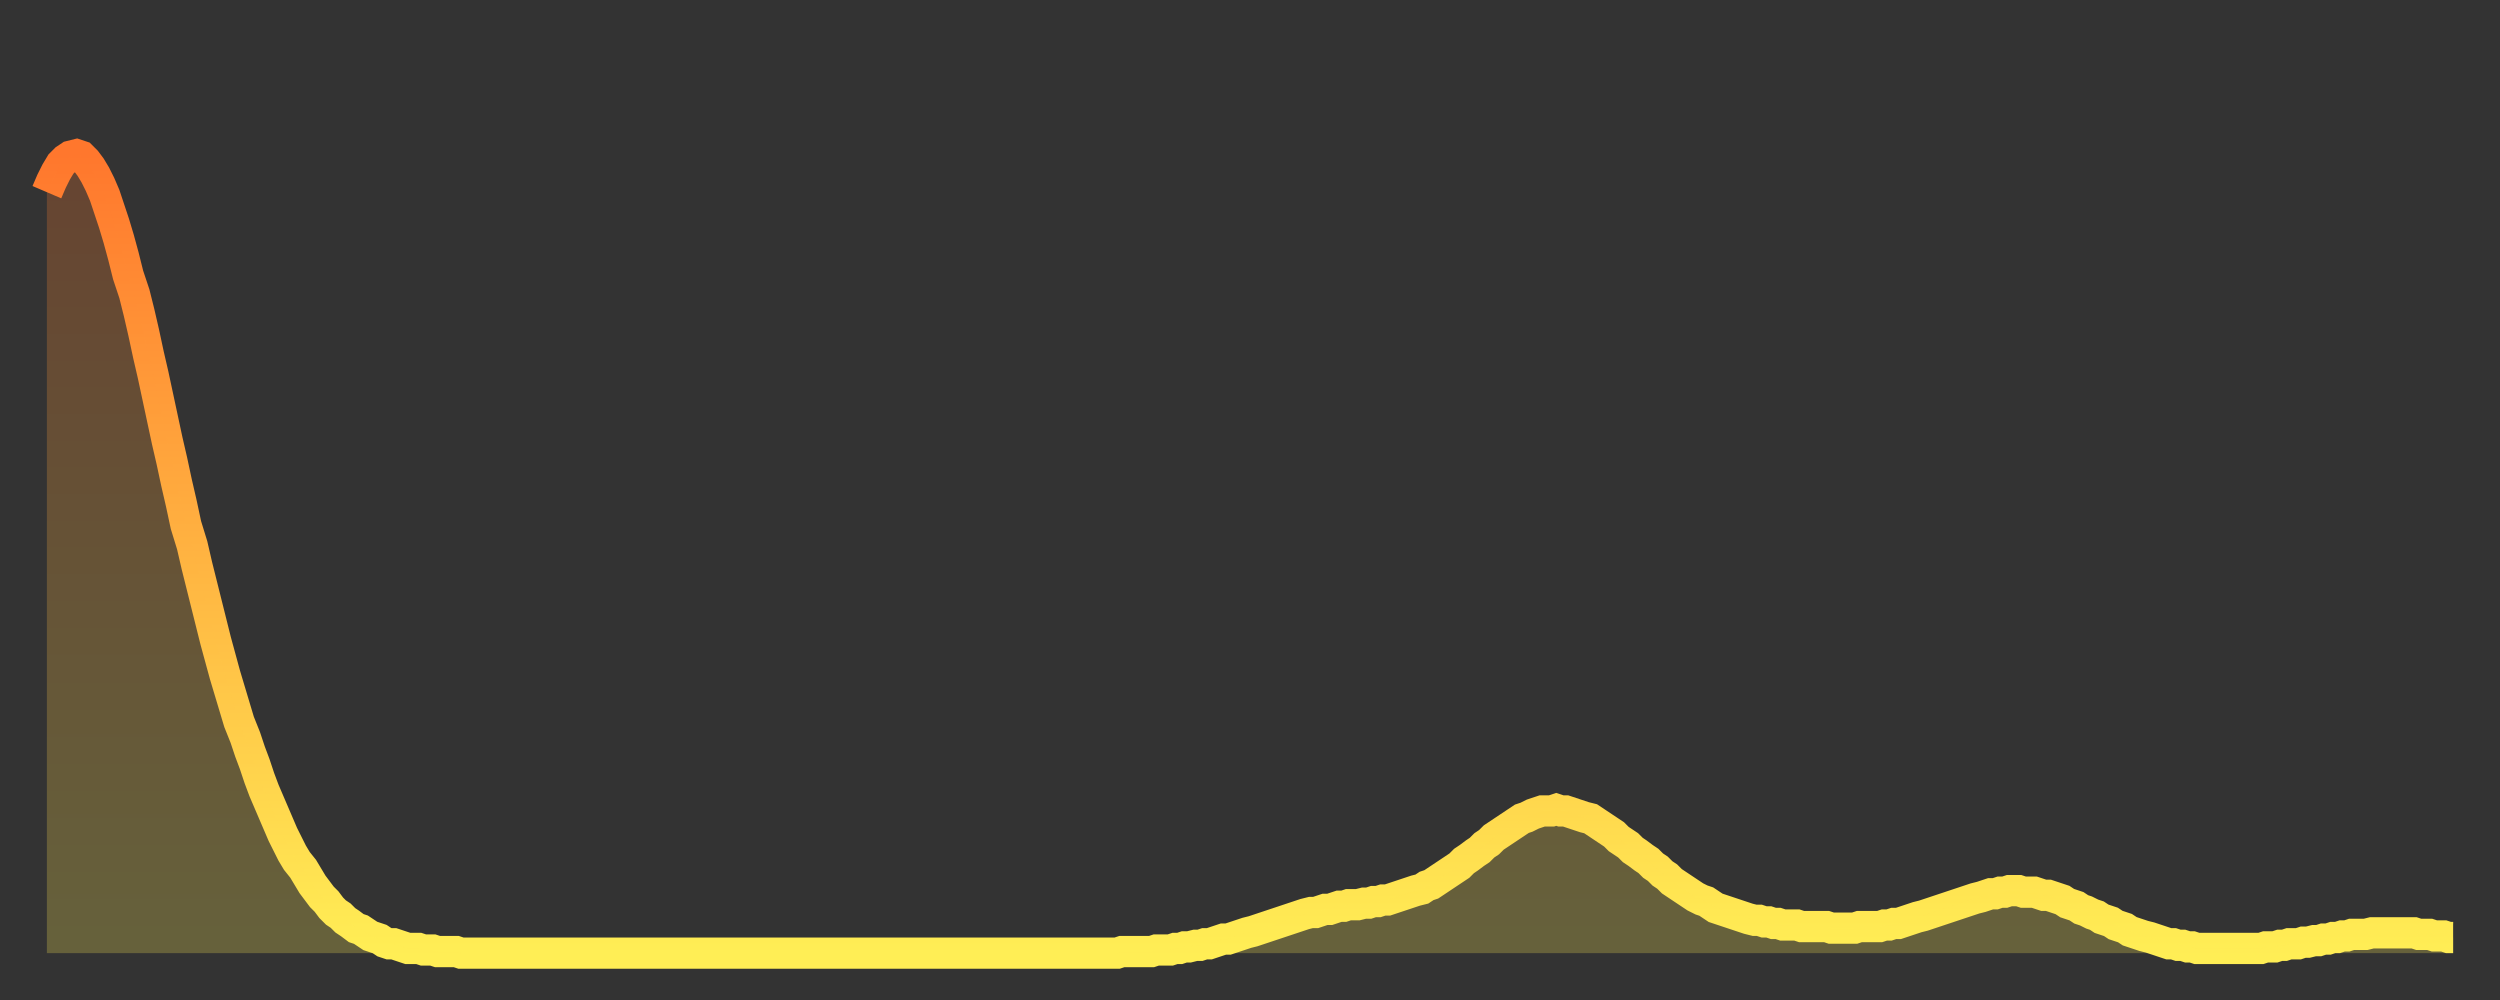
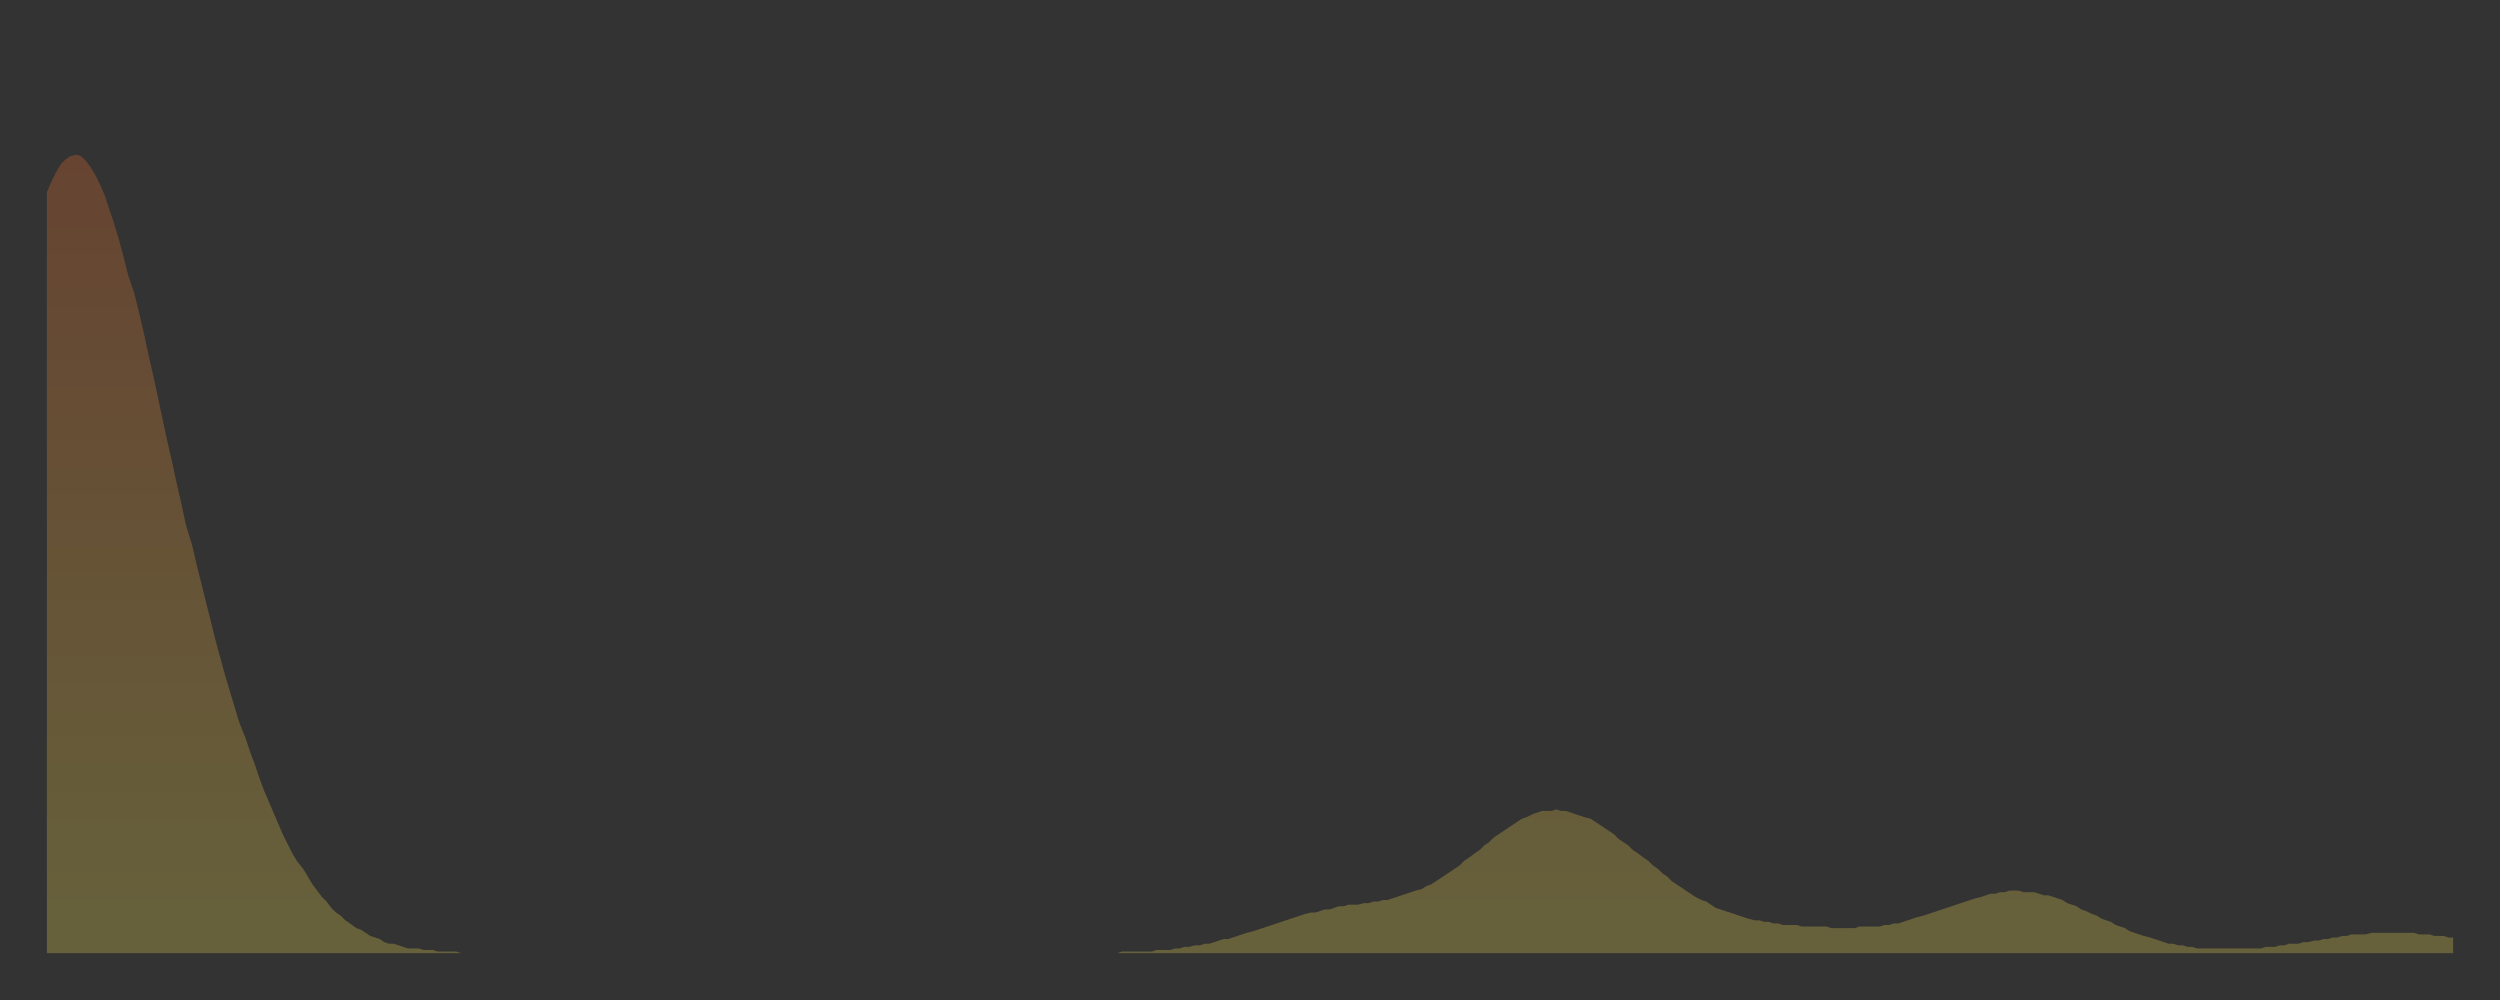
<svg xmlns="http://www.w3.org/2000/svg" baseProfile="full" height="64" version="1.1" width="160">
  <rect width="100%" height="100%" fill="#333333" stroke="none" />
  <defs>
    <linearGradient id="id1511864" x1="0" x2="0" y1="0" y2="1">
      <stop offset="0%" stop-color="#ff772d" />
      <stop offset="50%" stop-color="#ffb341" />
      <stop offset="100%" stop-color="#ffee55" />
    </linearGradient>
  </defs>
  <g transform="translate(3,3)">
    <g>
-       <path d="M 0.0 9.3 0.3 8.6 0.6 8.0 0.9 7.5 1.2 7.2 1.5 7.0 1.9 6.9 2.2 7.0 2.5 7.3 2.8 7.7 3.1 8.2 3.4 8.8 3.7 9.5 4.0 10.4 4.3 11.3 4.6 12.3 4.9 13.4 5.2 14.6 5.6 15.8 5.9 17.0 6.2 18.3 6.5 19.7 6.8 21.0 7.1 22.4 7.4 23.8 7.7 25.2 8.0 26.5 8.3 27.9 8.6 29.2 8.9 30.6 9.3 31.9 9.6 33.2 9.9 34.4 10.2 35.6 10.5 36.8 10.8 38.0 11.1 39.1 11.4 40.2 11.7 41.2 12.0 42.2 12.3 43.2 12.7 44.2 13.0 45.1 13.3 45.9 13.6 46.8 13.9 47.6 14.2 48.3 14.5 49.0 14.8 49.7 15.1 50.4 15.4 51.0 15.7 51.6 16.0 52.1 16.4 52.6 16.7 53.1 17.0 53.6 17.3 54.0 17.6 54.4 17.9 54.7 18.2 55.1 18.5 55.4 18.8 55.6 19.1 55.9 19.4 56.1 19.8 56.4 20.1 56.5 20.4 56.7 20.7 56.9 21.0 57.0 21.3 57.1 21.6 57.3 21.9 57.4 22.2 57.4 22.5 57.5 22.8 57.6 23.1 57.7 23.5 57.7 23.8 57.7 24.1 57.8 24.4 57.8 24.7 57.8 25.0 57.9 25.3 57.9 25.6 57.9 25.9 57.9 26.2 57.9 26.5 58.0 26.8 58.0 27.2 58.0 27.5 58.0 27.8 58.0 28.1 58.0 28.4 58.0 28.7 58.0 29.0 58.0 29.3 58.0 29.6 58.0 29.9 58.0 30.2 58.0 30.6 58.0 30.9 58.0 31.2 58.0 31.5 58.0 31.8 58.0 32.1 58.0 32.4 58.0 32.7 58.0 33.0 58.0 33.3 58.0 33.6 58.0 33.9 58.0 34.3 58.0 34.6 58.0 34.9 58.0 35.2 58.0 35.5 58.0 35.8 58.0 36.1 58.0 36.4 58.0 36.7 58.0 37.0 58.0 37.3 58.0 37.7 58.0 38.0 58.0 38.3 58.0 38.6 58.0 38.9 58.0 39.2 58.0 39.5 58.0 39.8 58.0 40.1 58.0 40.4 58.0 40.7 58.0 41.0 58.0 41.4 58.0 41.7 58.0 42.0 58.0 42.3 58.0 42.6 58.0 42.9 58.0 43.2 58.0 43.5 58.0 43.8 58.0 44.1 58.0 44.4 58.0 44.7 58.0 45.1 58.0 45.4 58.0 45.7 58.0 46.0 58.0 46.3 58.0 46.6 58.0 46.9 58.0 47.2 58.0 47.5 58.0 47.8 58.0 48.1 58.0 48.5 58.0 48.8 58.0 49.1 58.0 49.4 58.0 49.7 58.0 50.0 58.0 50.3 58.0 50.6 58.0 50.9 58.0 51.2 58.0 51.5 58.0 51.8 58.0 52.2 58.0 52.5 58.0 52.8 58.0 53.1 58.0 53.4 58.0 53.7 58.0 54.0 58.0 54.3 58.0 54.6 58.0 54.9 58.0 55.2 58.0 55.6 58.0 55.9 58.0 56.2 58.0 56.5 58.0 56.8 58.0 57.1 58.0 57.4 58.0 57.7 58.0 58.0 58.0 58.3 58.0 58.6 58.0 58.9 58.0 59.3 58.0 59.6 58.0 59.9 58.0 60.2 58.0 60.5 58.0 60.8 58.0 61.1 58.0 61.4 58.0 61.7 58.0 62.0 58.0 62.3 58.0 62.6 58.0 63.0 58.0 63.3 58.0 63.6 58.0 63.9 58.0 64.2 58.0 64.5 58.0 64.8 58.0 65.1 58.0 65.4 58.0 65.7 58.0 66.0 58.0 66.4 58.0 66.7 58.0 67.0 58.0 67.3 58.0 67.6 58.0 67.9 58.0 68.2 58.0 68.5 58.0 68.8 57.9 69.1 57.9 69.4 57.9 69.7 57.9 70.1 57.9 70.4 57.9 70.7 57.9 71.0 57.8 71.3 57.8 71.6 57.8 71.9 57.8 72.2 57.7 72.5 57.7 72.8 57.6 73.1 57.6 73.5 57.5 73.8 57.5 74.1 57.4 74.4 57.4 74.7 57.3 75.0 57.2 75.3 57.1 75.6 57.1 75.9 57.0 76.2 56.9 76.5 56.8 76.8 56.7 77.2 56.6 77.5 56.5 77.8 56.4 78.1 56.3 78.4 56.2 78.7 56.1 79.0 56.0 79.3 55.9 79.6 55.8 79.9 55.7 80.2 55.6 80.5 55.5 80.9 55.4 81.2 55.4 81.5 55.3 81.8 55.2 82.1 55.2 82.4 55.1 82.7 55.0 83.0 55.0 83.3 54.9 83.6 54.9 83.9 54.9 84.3 54.8 84.6 54.8 84.9 54.7 85.2 54.7 85.5 54.6 85.8 54.6 86.1 54.5 86.4 54.4 86.7 54.3 87.0 54.2 87.3 54.1 87.6 54.0 88.0 53.9 88.3 53.7 88.6 53.6 88.9 53.4 89.2 53.2 89.5 53.0 89.8 52.8 90.1 52.6 90.4 52.4 90.7 52.1 91.0 51.9 91.4 51.6 91.7 51.4 92.0 51.1 92.3 50.9 92.6 50.6 92.9 50.4 93.2 50.2 93.5 50.0 93.8 49.8 94.1 49.6 94.4 49.4 94.7 49.3 95.1 49.1 95.4 49.0 95.7 48.9 96.0 48.9 96.3 48.9 96.6 48.8 96.9 48.9 97.2 48.9 97.5 49.0 97.8 49.1 98.1 49.2 98.4 49.3 98.8 49.4 99.1 49.6 99.4 49.8 99.7 50.0 100.0 50.2 100.3 50.4 100.6 50.7 100.9 50.9 101.2 51.1 101.5 51.4 101.8 51.6 102.2 51.9 102.5 52.1 102.8 52.4 103.1 52.6 103.4 52.9 103.7 53.1 104.0 53.4 104.3 53.6 104.6 53.8 104.9 54.0 105.2 54.2 105.5 54.4 105.9 54.6 106.2 54.7 106.5 54.9 106.8 55.1 107.1 55.2 107.4 55.3 107.7 55.4 108.0 55.5 108.3 55.6 108.6 55.7 108.9 55.8 109.3 55.9 109.6 55.9 109.9 56.0 110.2 56.0 110.5 56.1 110.8 56.1 111.1 56.2 111.4 56.2 111.7 56.2 112.0 56.2 112.3 56.3 112.6 56.3 113.0 56.3 113.3 56.3 113.6 56.3 113.9 56.3 114.2 56.4 114.5 56.4 114.8 56.4 115.1 56.4 115.4 56.4 115.7 56.4 116.0 56.3 116.3 56.3 116.7 56.3 117.0 56.3 117.3 56.3 117.6 56.2 117.9 56.2 118.2 56.1 118.5 56.1 118.8 56.0 119.1 55.9 119.4 55.8 119.7 55.7 120.1 55.6 120.4 55.5 120.7 55.4 121.0 55.3 121.3 55.2 121.6 55.1 121.9 55.0 122.2 54.9 122.5 54.8 122.8 54.7 123.1 54.6 123.4 54.5 123.8 54.4 124.1 54.3 124.4 54.2 124.7 54.2 125.0 54.1 125.3 54.1 125.6 54.0 125.9 54.0 126.2 54.0 126.5 54.1 126.8 54.1 127.2 54.1 127.5 54.2 127.8 54.3 128.1 54.3 128.4 54.4 128.7 54.5 129.0 54.6 129.3 54.8 129.6 54.9 129.9 55.0 130.2 55.2 130.5 55.3 130.9 55.5 131.2 55.6 131.5 55.8 131.8 55.9 132.1 56.0 132.4 56.2 132.7 56.3 133.0 56.4 133.3 56.6 133.6 56.7 133.9 56.8 134.2 56.9 134.6 57.0 134.9 57.1 135.2 57.2 135.5 57.3 135.8 57.4 136.1 57.4 136.4 57.5 136.7 57.5 137.0 57.6 137.3 57.6 137.6 57.7 138.0 57.7 138.3 57.7 138.6 57.7 138.9 57.7 139.2 57.7 139.5 57.7 139.8 57.7 140.1 57.7 140.4 57.7 140.7 57.7 141.0 57.7 141.3 57.7 141.7 57.7 142.0 57.6 142.3 57.6 142.6 57.6 142.9 57.5 143.2 57.5 143.5 57.4 143.8 57.4 144.1 57.4 144.4 57.3 144.7 57.3 145.1 57.2 145.4 57.2 145.7 57.1 146.0 57.1 146.3 57.0 146.6 57.0 146.9 56.9 147.2 56.9 147.5 56.8 147.8 56.8 148.1 56.8 148.4 56.8 148.8 56.7 149.1 56.7 149.4 56.7 149.7 56.7 150.0 56.7 150.3 56.7 150.6 56.7 150.9 56.7 151.2 56.7 151.5 56.7 151.8 56.8 152.1 56.8 152.5 56.8 152.8 56.9 153.1 56.9 153.4 56.9 153.7 57.0 154.0 57.0" fill="none" id="graph-curve" opacity="1" stroke="url(#id1511864)" stroke-width="2" />
      <path d="M 0 58 L 0.0 9.3 0.3 8.6 0.6 8.0 0.9 7.5 1.2 7.2 1.5 7.0 1.9 6.9 2.2 7.0 2.5 7.3 2.8 7.7 3.1 8.2 3.4 8.8 3.7 9.5 4.0 10.4 4.3 11.3 4.6 12.3 4.9 13.4 5.2 14.6 5.6 15.8 5.9 17.0 6.2 18.3 6.5 19.7 6.8 21.0 7.1 22.4 7.4 23.8 7.7 25.2 8.0 26.5 8.3 27.9 8.6 29.2 8.9 30.6 9.3 31.9 9.6 33.2 9.9 34.4 10.2 35.6 10.5 36.8 10.8 38.0 11.1 39.1 11.4 40.2 11.7 41.2 12.0 42.2 12.3 43.2 12.7 44.2 13.0 45.1 13.3 45.9 13.6 46.8 13.9 47.6 14.2 48.3 14.5 49.0 14.8 49.7 15.1 50.4 15.4 51.0 15.7 51.6 16.0 52.1 16.4 52.6 16.7 53.1 17.0 53.6 17.3 54.0 17.6 54.4 17.9 54.7 18.2 55.1 18.5 55.4 18.8 55.6 19.1 55.9 19.4 56.1 19.8 56.4 20.1 56.5 20.4 56.7 20.7 56.9 21.0 57.0 21.3 57.1 21.6 57.3 21.9 57.4 22.2 57.4 22.5 57.5 22.8 57.6 23.1 57.7 23.5 57.7 23.8 57.7 24.1 57.8 24.4 57.8 24.7 57.8 25.0 57.9 25.3 57.9 25.6 57.9 25.9 57.9 26.2 57.9 26.5 58.0 26.8 58.0 27.2 58.0 27.5 58.0 27.8 58.0 28.1 58.0 28.4 58.0 28.7 58.0 29.0 58.0 29.3 58.0 29.6 58.0 29.9 58.0 30.2 58.0 30.6 58.0 30.9 58.0 31.2 58.0 31.5 58.0 31.8 58.0 32.1 58.0 32.4 58.0 32.7 58.0 33.0 58.0 33.3 58.0 33.6 58.0 33.9 58.0 34.3 58.0 34.6 58.0 34.9 58.0 35.2 58.0 35.5 58.0 35.8 58.0 36.1 58.0 36.4 58.0 36.7 58.0 37.0 58.0 37.3 58.0 37.7 58.0 38.0 58.0 38.3 58.0 38.6 58.0 38.9 58.0 39.2 58.0 39.5 58.0 39.8 58.0 40.1 58.0 40.4 58.0 40.7 58.0 41.0 58.0 41.4 58.0 41.7 58.0 42.0 58.0 42.3 58.0 42.6 58.0 42.9 58.0 43.2 58.0 43.5 58.0 43.8 58.0 44.1 58.0 44.4 58.0 44.7 58.0 45.1 58.0 45.4 58.0 45.7 58.0 46.0 58.0 46.3 58.0 46.6 58.0 46.9 58.0 47.2 58.0 47.5 58.0 47.8 58.0 48.1 58.0 48.5 58.0 48.8 58.0 49.1 58.0 49.4 58.0 49.7 58.0 50.0 58.0 50.3 58.0 50.6 58.0 50.9 58.0 51.2 58.0 51.5 58.0 51.8 58.0 52.2 58.0 52.5 58.0 52.8 58.0 53.1 58.0 53.4 58.0 53.7 58.0 54.0 58.0 54.3 58.0 54.6 58.0 54.9 58.0 55.2 58.0 55.6 58.0 55.9 58.0 56.2 58.0 56.5 58.0 56.8 58.0 57.1 58.0 57.4 58.0 57.7 58.0 58.0 58.0 58.3 58.0 58.6 58.0 58.9 58.0 59.3 58.0 59.6 58.0 59.9 58.0 60.2 58.0 60.5 58.0 60.8 58.0 61.1 58.0 61.4 58.0 61.7 58.0 62.0 58.0 62.3 58.0 62.6 58.0 63.0 58.0 63.3 58.0 63.6 58.0 63.9 58.0 64.2 58.0 64.5 58.0 64.8 58.0 65.1 58.0 65.4 58.0 65.7 58.0 66.0 58.0 66.4 58.0 66.7 58.0 67.0 58.0 67.3 58.0 67.6 58.0 67.9 58.0 68.2 58.0 68.5 58.0 68.8 57.9 69.1 57.9 69.4 57.9 69.7 57.9 70.1 57.9 70.4 57.9 70.7 57.9 71.0 57.8 71.3 57.8 71.6 57.8 71.9 57.8 72.2 57.7 72.5 57.7 72.8 57.6 73.1 57.6 73.5 57.5 73.8 57.5 74.1 57.4 74.4 57.4 74.7 57.3 75.0 57.2 75.3 57.1 75.6 57.1 75.9 57.0 76.2 56.9 76.5 56.8 76.8 56.7 77.2 56.6 77.5 56.5 77.8 56.4 78.1 56.3 78.4 56.2 78.7 56.1 79.0 56.0 79.3 55.9 79.6 55.8 79.9 55.7 80.2 55.6 80.5 55.5 80.9 55.4 81.2 55.4 81.5 55.3 81.8 55.2 82.1 55.2 82.4 55.1 82.7 55.0 83.0 55.0 83.3 54.9 83.6 54.9 83.9 54.9 84.3 54.8 84.6 54.8 84.9 54.7 85.2 54.7 85.5 54.6 85.8 54.6 86.1 54.5 86.4 54.4 86.7 54.3 87.0 54.2 87.3 54.1 87.6 54.0 88.0 53.9 88.3 53.7 88.6 53.6 88.9 53.4 89.2 53.2 89.5 53.0 89.8 52.8 90.1 52.6 90.4 52.4 90.7 52.1 91.0 51.9 91.4 51.6 91.7 51.4 92.0 51.1 92.3 50.9 92.6 50.6 92.9 50.4 93.2 50.2 93.5 50.0 93.8 49.8 94.1 49.6 94.4 49.4 94.7 49.3 95.1 49.1 95.4 49.0 95.7 48.9 96.0 48.9 96.3 48.9 96.6 48.8 96.9 48.9 97.2 48.9 97.5 49.0 97.8 49.1 98.1 49.2 98.4 49.3 98.8 49.4 99.1 49.6 99.4 49.8 99.7 50.0 100.0 50.2 100.3 50.4 100.6 50.7 100.9 50.9 101.2 51.1 101.5 51.4 101.8 51.6 102.2 51.9 102.5 52.1 102.8 52.4 103.1 52.6 103.4 52.9 103.7 53.1 104.0 53.4 104.3 53.6 104.6 53.8 104.9 54.0 105.2 54.2 105.5 54.4 105.9 54.6 106.2 54.7 106.5 54.9 106.8 55.1 107.1 55.2 107.4 55.3 107.7 55.4 108.0 55.5 108.3 55.6 108.6 55.7 108.9 55.8 109.3 55.9 109.6 55.9 109.9 56.0 110.2 56.0 110.5 56.1 110.8 56.1 111.1 56.2 111.4 56.2 111.7 56.2 112.0 56.2 112.3 56.3 112.6 56.3 113.0 56.3 113.3 56.3 113.6 56.3 113.9 56.3 114.2 56.4 114.5 56.4 114.8 56.4 115.1 56.4 115.4 56.4 115.7 56.4 116.0 56.3 116.3 56.3 116.7 56.3 117.0 56.3 117.3 56.3 117.6 56.2 117.9 56.2 118.2 56.1 118.5 56.1 118.8 56.0 119.1 55.9 119.4 55.8 119.7 55.7 120.1 55.6 120.4 55.5 120.7 55.4 121.0 55.3 121.3 55.2 121.6 55.1 121.9 55.0 122.2 54.9 122.5 54.8 122.8 54.7 123.1 54.6 123.4 54.5 123.8 54.4 124.1 54.3 124.4 54.2 124.7 54.2 125.0 54.1 125.3 54.1 125.6 54.0 125.9 54.0 126.2 54.0 126.5 54.1 126.8 54.1 127.2 54.1 127.5 54.2 127.8 54.3 128.1 54.3 128.4 54.4 128.7 54.5 129.0 54.6 129.3 54.8 129.6 54.9 129.9 55.0 130.2 55.2 130.5 55.3 130.9 55.5 131.2 55.6 131.5 55.8 131.8 55.9 132.1 56.0 132.4 56.2 132.7 56.3 133.0 56.4 133.3 56.6 133.6 56.7 133.9 56.8 134.2 56.9 134.6 57.0 134.9 57.1 135.2 57.2 135.5 57.3 135.8 57.4 136.1 57.4 136.4 57.5 136.7 57.5 137.0 57.6 137.3 57.6 137.6 57.7 138.0 57.7 138.3 57.7 138.6 57.7 138.9 57.7 139.2 57.7 139.5 57.7 139.8 57.7 140.1 57.7 140.4 57.7 140.7 57.7 141.0 57.7 141.3 57.7 141.7 57.7 142.0 57.6 142.3 57.6 142.6 57.6 142.9 57.5 143.2 57.5 143.5 57.4 143.8 57.4 144.1 57.4 144.4 57.3 144.7 57.3 145.1 57.2 145.4 57.2 145.7 57.1 146.0 57.1 146.3 57.0 146.6 57.0 146.9 56.9 147.2 56.9 147.5 56.8 147.8 56.8 148.1 56.8 148.4 56.8 148.8 56.7 149.1 56.7 149.4 56.7 149.7 56.7 150.0 56.7 150.3 56.7 150.6 56.7 150.9 56.7 151.2 56.7 151.5 56.7 151.8 56.8 152.1 56.8 152.5 56.8 152.8 56.9 153.1 56.9 153.4 56.9 153.7 57.0 154.0 57.0 154 58" fill="url(#id1511864)" fill-opacity=".25" id="graph-shadow" />
    </g>
  </g>
</svg>